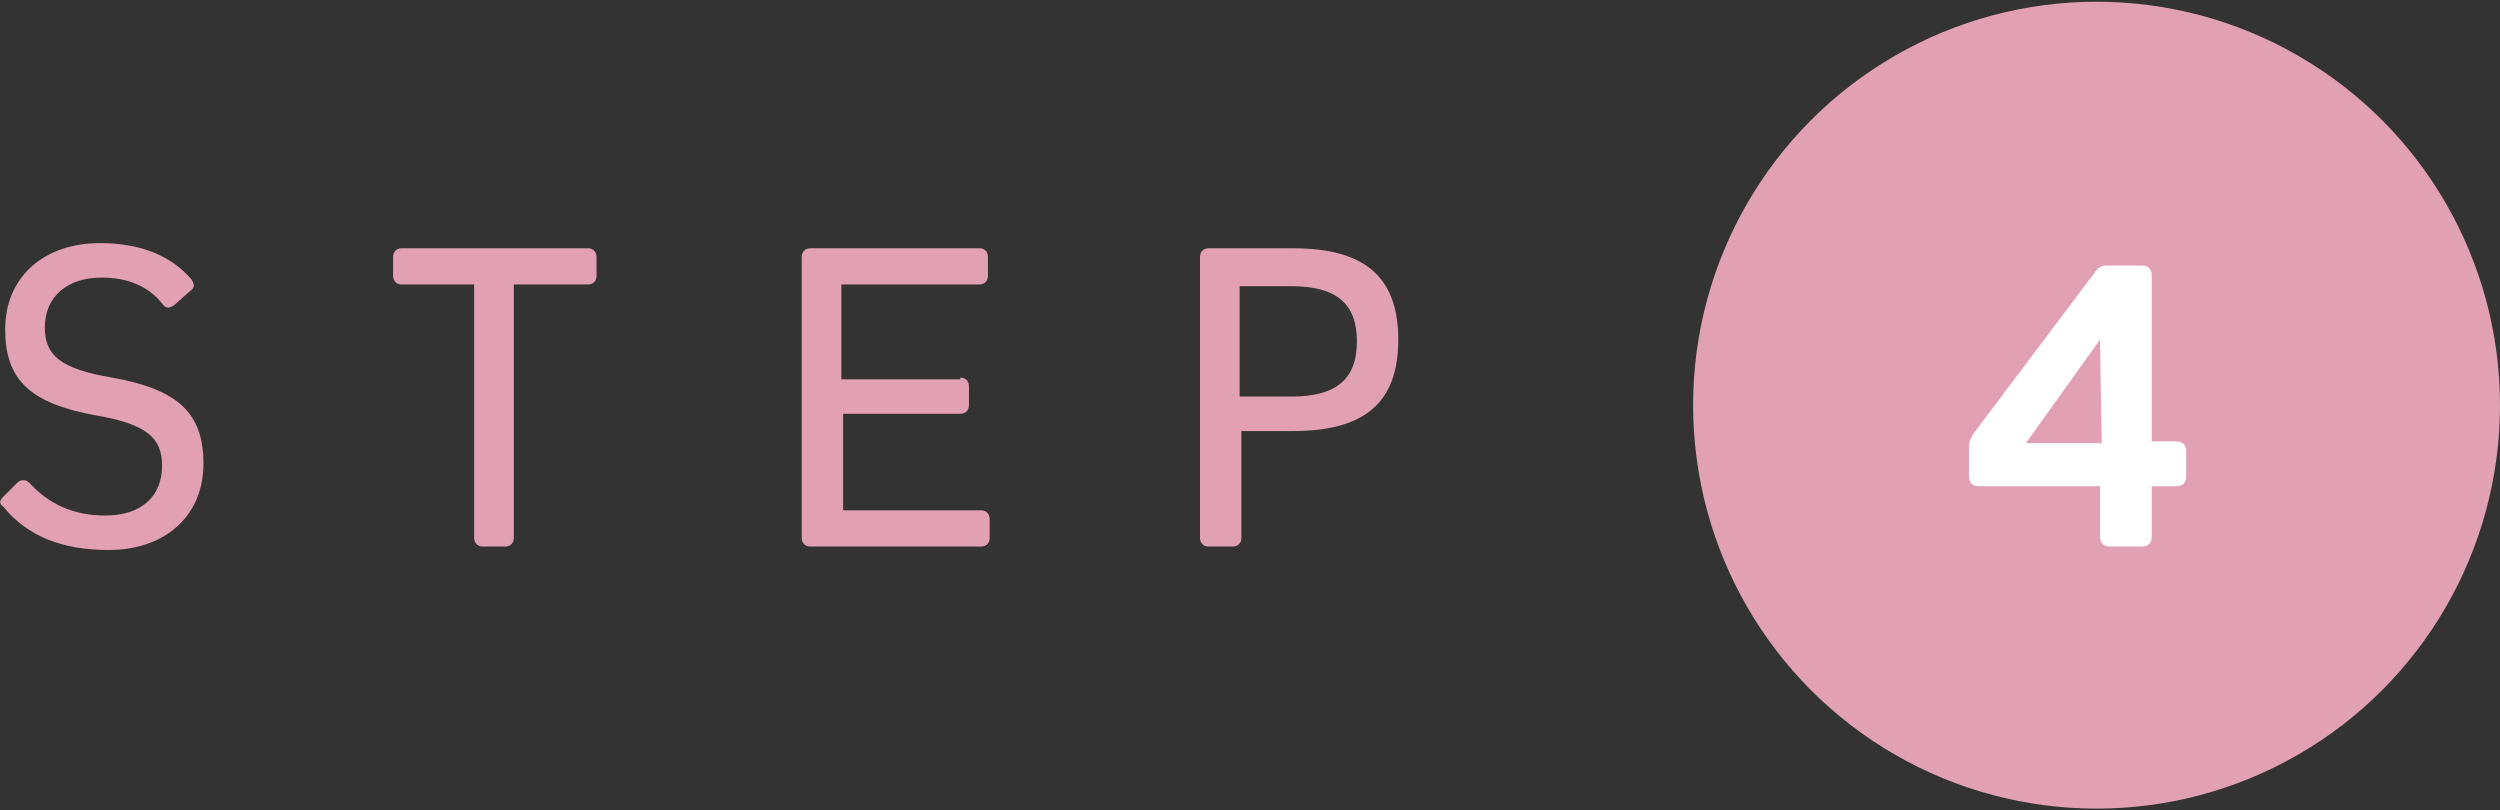
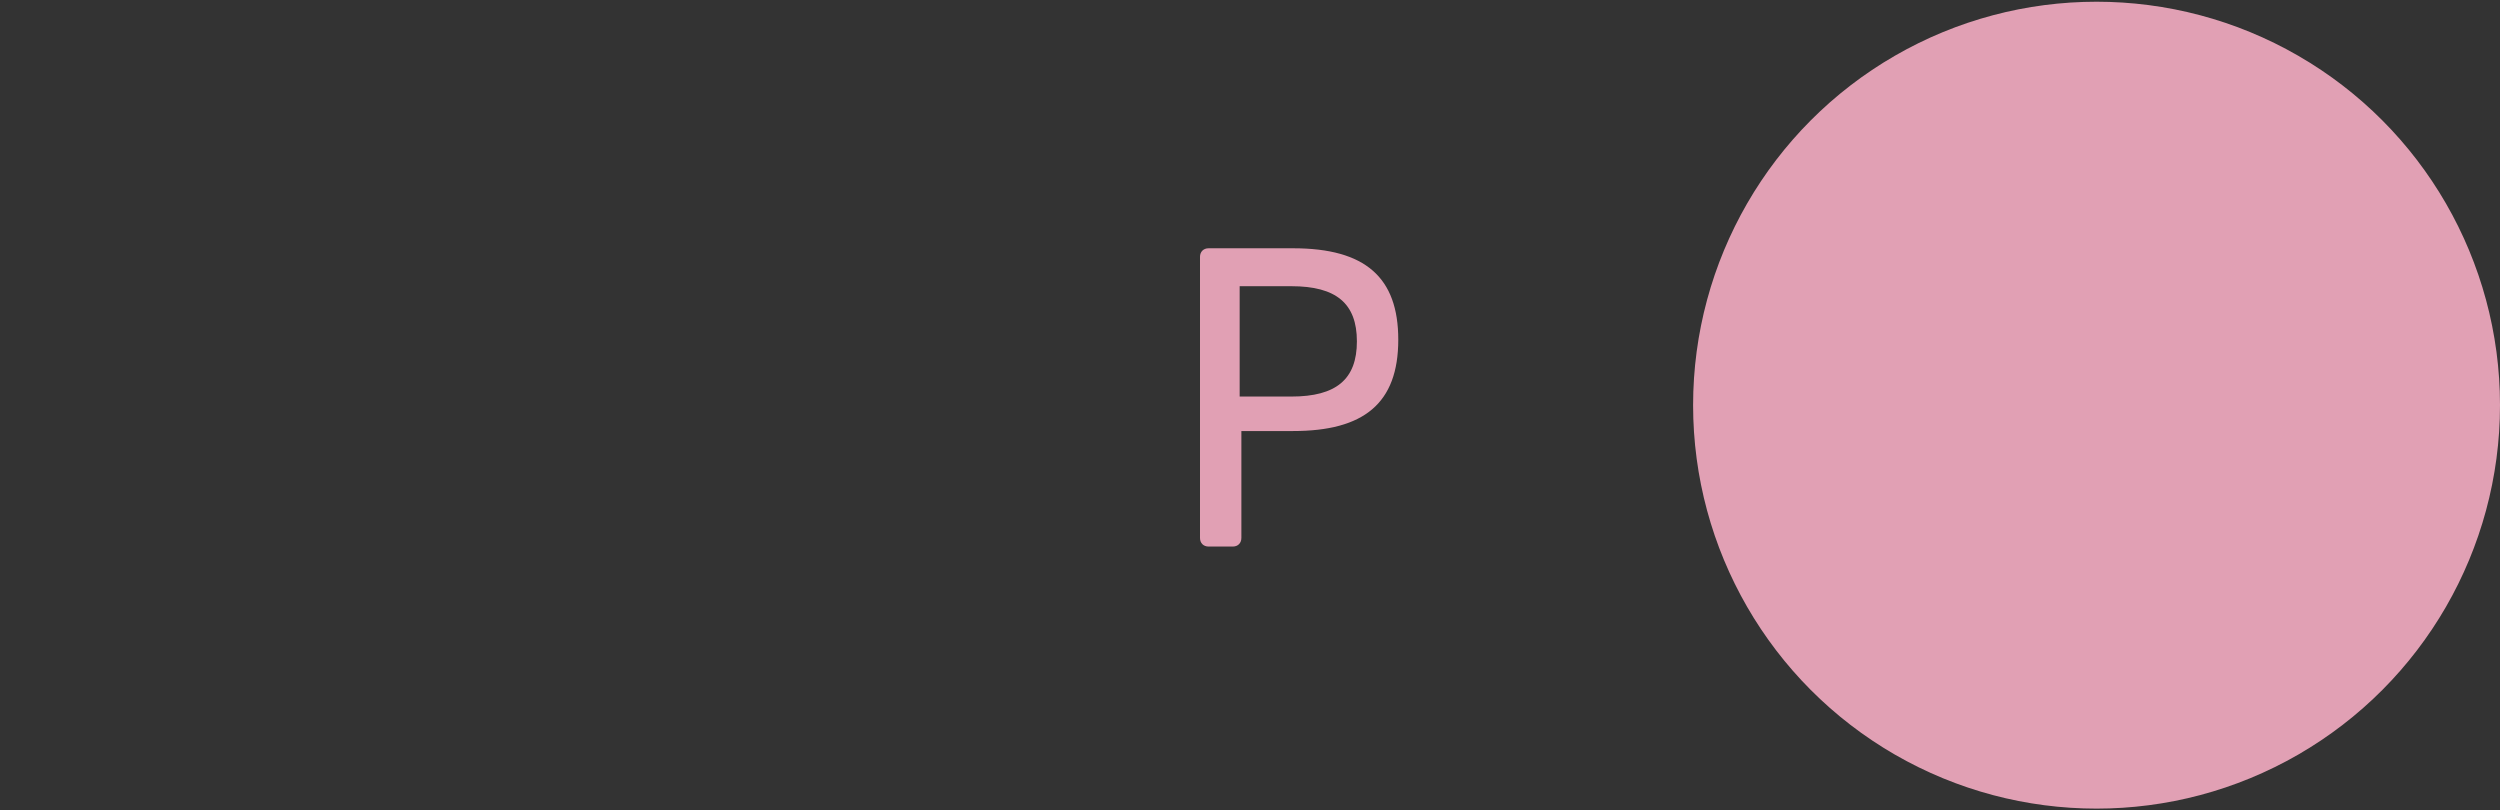
<svg xmlns="http://www.w3.org/2000/svg" version="1.1" id="レイヤー_1" x="0px" y="0px" viewBox="0 0 145 47" style="enable-background:new 0 0 145 47;" xml:space="preserve">
  <rect x="0" y="0" width="145" height="47" fill="#333333" stroke="none" />
  <style type="text/css">
	.st0{fill:#E1A0B4;}
	.st1{fill:#FFFFFF;}
</style>
  <g>
    <g>
-       <path class="st0" d="M11.1,16.2c0.2,0.3,0.2,0.5-0.1,0.7l-0.9,0.8c-0.3,0.2-0.5,0.2-0.7-0.1c-0.8-1-2-1.5-3.5-1.5    c-2,0-3.3,1.1-3.3,2.9c0,1.6,0.9,2.4,3.9,2.9c3.9,0.7,5.3,2.1,5.3,5c0,3-2.2,5-5.5,5c-2.7,0-4.7-0.8-6.1-2.5    C-0.1,29.2,0,29,0.2,28.8L1,28c0.2-0.2,0.5-0.2,0.7,0c1.1,1.2,2.5,1.9,4.4,1.9c2.1,0,3.3-1.1,3.3-2.9c0-1.6-0.9-2.4-3.8-2.9    c-3.9-0.7-5.3-2.1-5.3-5c0-3,2.2-5,5.5-5C8.1,14.1,9.9,14.8,11.1,16.2z" />
-       <path class="st0" d="M29.8,31.2c0,0.3-0.2,0.5-0.5,0.5H28c-0.3,0-0.5-0.2-0.5-0.5V16.5h-4.2c-0.3,0-0.5-0.2-0.5-0.5v-1.1    c0-0.3,0.2-0.5,0.5-0.5h10.8c0.3,0,0.5,0.2,0.5,0.5V16c0,0.3-0.2,0.5-0.5,0.5h-4.3V31.2z" />
-       <path class="st0" d="M55.7,21.9c0.3,0,0.5,0.2,0.5,0.5v1.1c0,0.3-0.2,0.5-0.5,0.5h-6.8v5.6h8c0.3,0,0.5,0.2,0.5,0.5v1.1    c0,0.3-0.2,0.5-0.5,0.5H47c-0.3,0-0.5-0.2-0.5-0.5V14.9c0-0.3,0.2-0.5,0.5-0.5h9.8c0.3,0,0.5,0.2,0.5,0.5V16    c0,0.3-0.2,0.5-0.5,0.5h-8v5.5H55.7z" />
      <path class="st0" d="M75,14.4c4.2,0,6.1,1.7,6.1,5.3c0,3.7-2,5.3-6.1,5.3h-3v6.2c0,0.3-0.2,0.5-0.5,0.5h-1.4    c-0.3,0-0.5-0.2-0.5-0.5V14.9c0-0.3,0.2-0.5,0.5-0.5H75z M74.9,23c2.6,0,3.8-1,3.8-3.2c0-2.2-1.2-3.2-3.8-3.2h-3V23H74.9z" />
    </g>
    <g>
      <circle class="st0" cx="121.6" cy="23.5" r="23.4" />
      <g>
-         <path class="st1" d="M126.2,25.6c0.4,0,0.6,0.2,0.6,0.6v1.4c0,0.4-0.2,0.6-0.6,0.6h-1.4v2.9c0,0.4-0.2,0.6-0.6,0.6h-1.8     c-0.4,0-0.6-0.2-0.6-0.6v-2.9h-7c-0.4,0-0.6-0.2-0.6-0.6v-1.7c0-0.3,0.1-0.5,0.3-0.8l7-9.3c0.2-0.3,0.4-0.4,0.7-0.4h2     c0.4,0,0.6,0.2,0.6,0.6v9.6H126.2z M121.8,19.7l-4.3,6h4.4L121.8,19.7L121.8,19.7z" />
-       </g>
+         </g>
    </g>
  </g>
</svg>